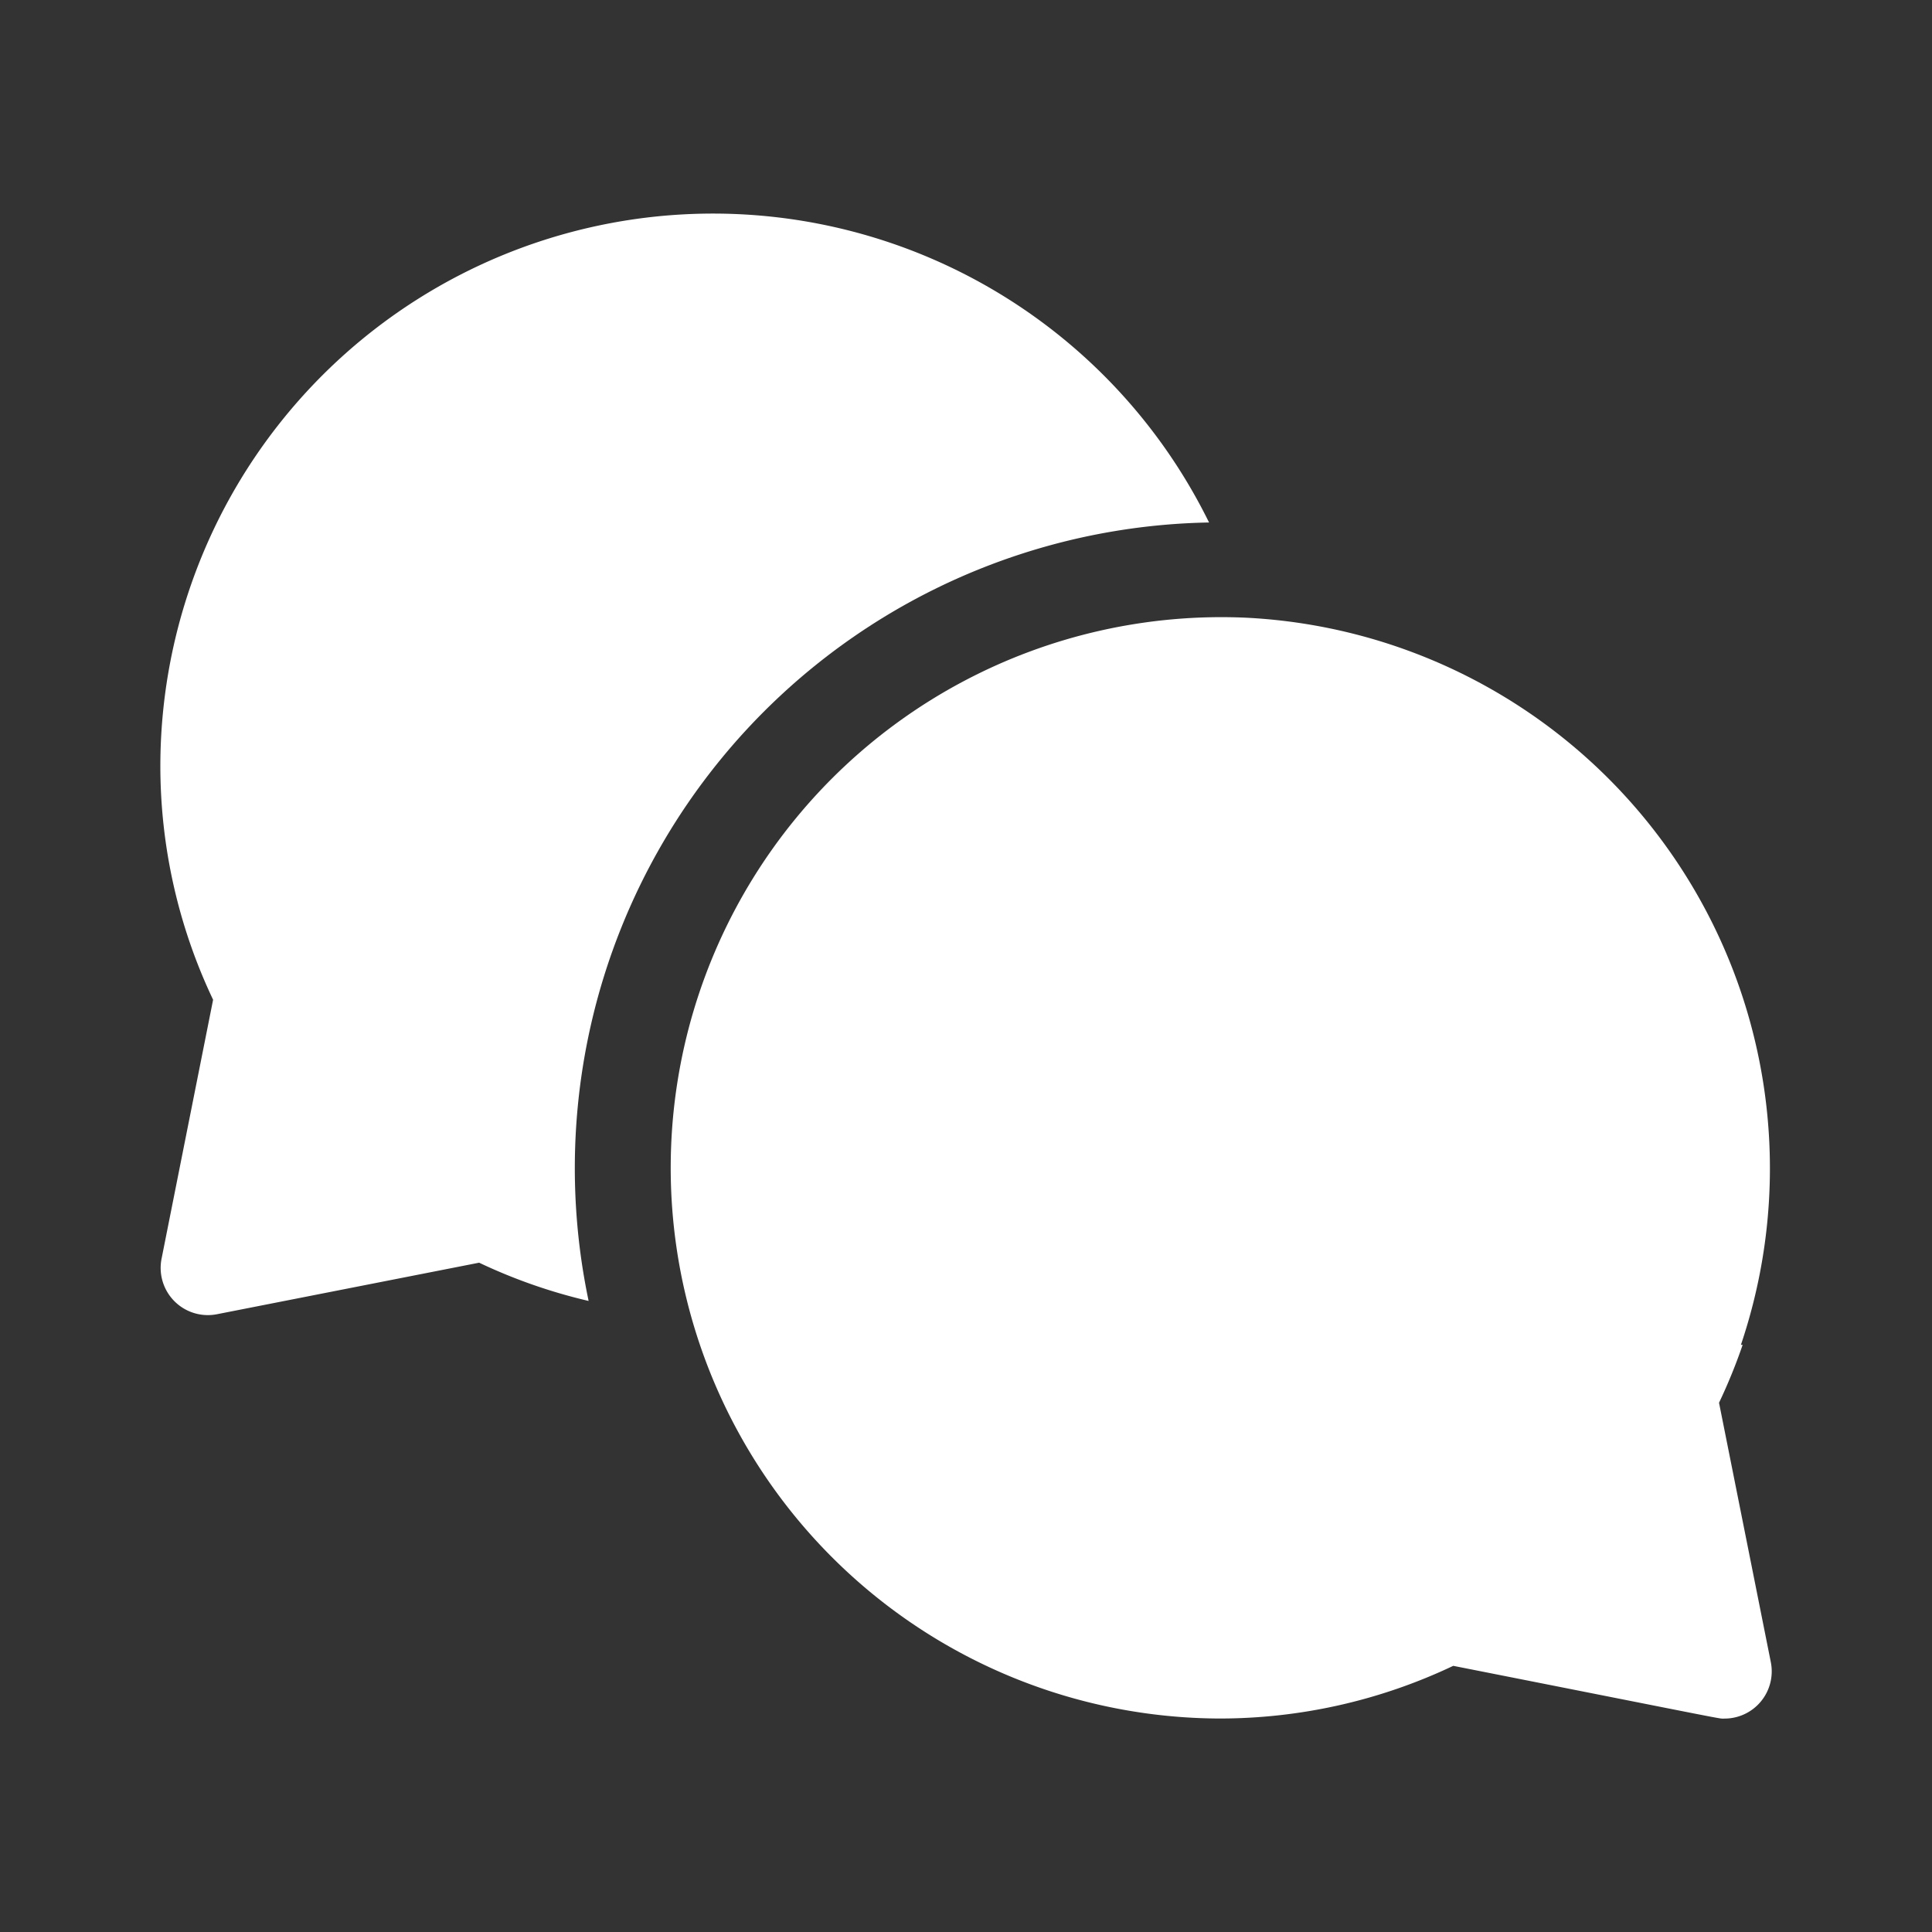
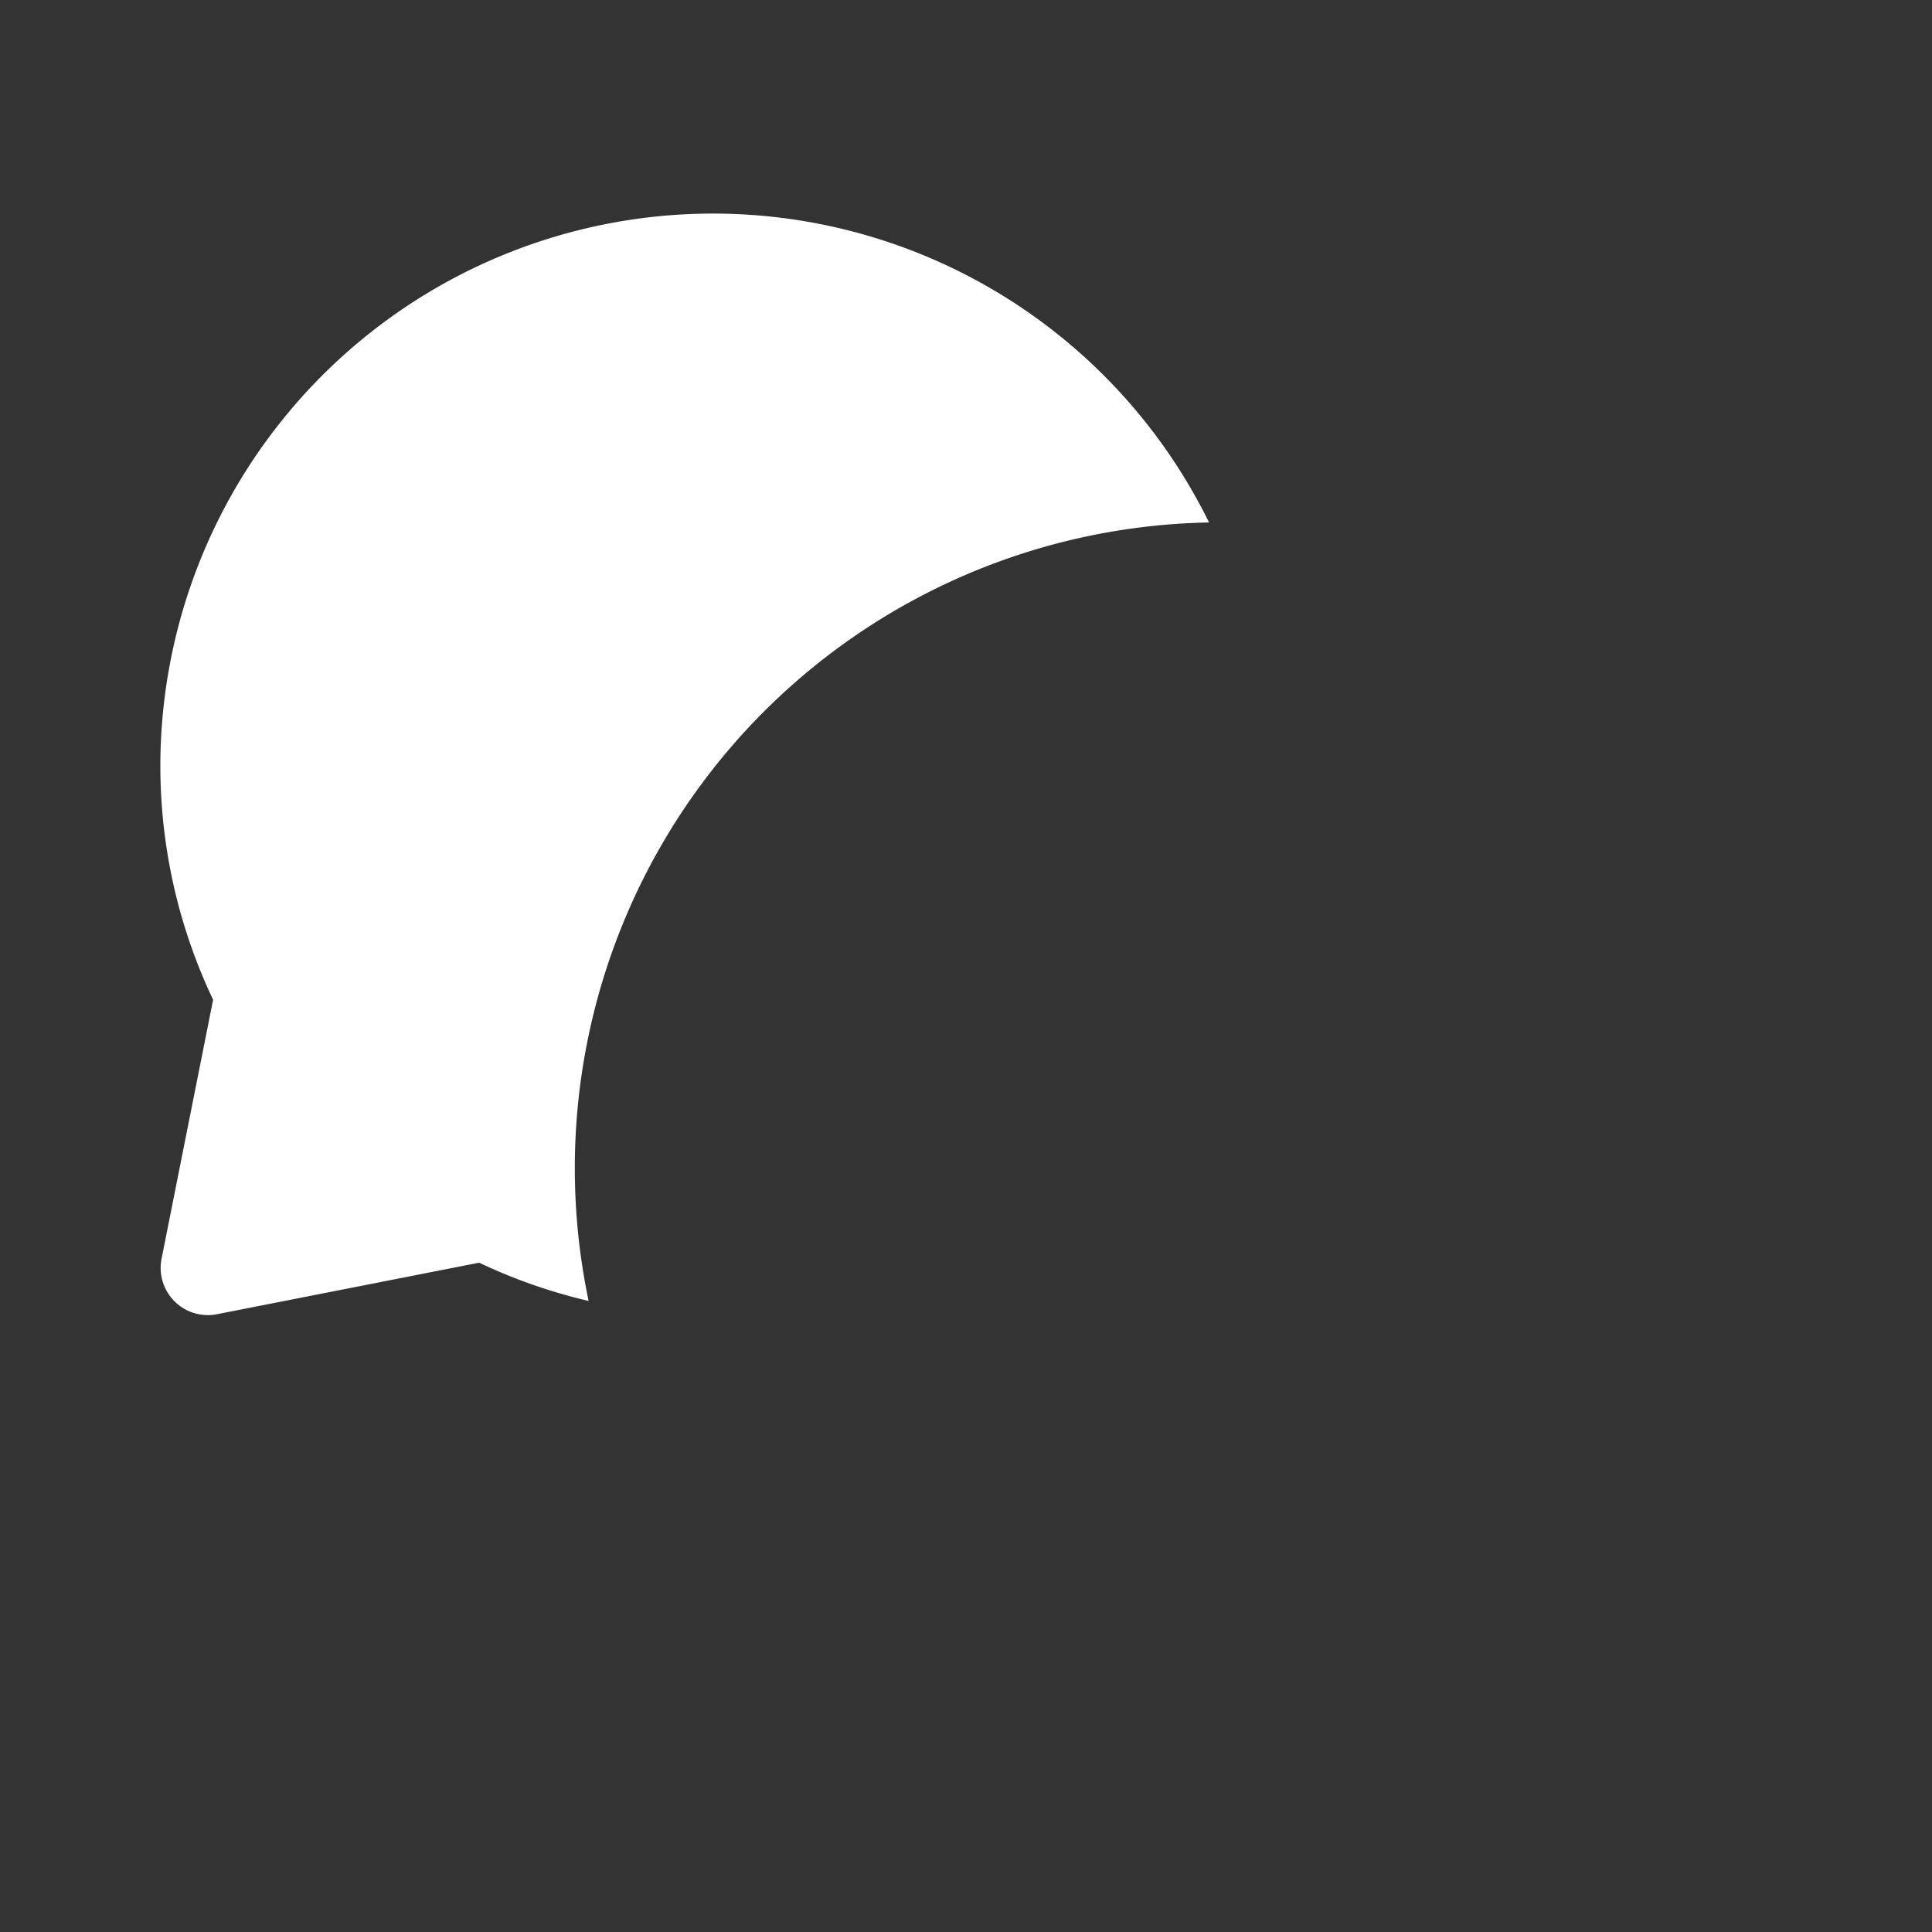
<svg xmlns="http://www.w3.org/2000/svg" width="30" height="30" viewBox="0 0 30 30">
  <rect x="0" y="0" width="30" height="30" fill="#333333" stroke="none" />
  <defs>
    <clipPath id="clip-path">
      <rect id="Rectangle_6537" data-name="Rectangle 6537" width="30" height="30" transform="translate(98 1112)" fill="#fff" stroke="#707070" stroke-width="1" />
    </clipPath>
  </defs>
  <g id="Mask_Group_132" data-name="Mask Group 132" transform="translate(-98 -1112)" clip-path="url(#clip-path)">
    <g id="Group_24292" data-name="Group 24292" transform="translate(100.49 1098.324)">
      <path id="Path_7162" data-name="Path 7162" d="M16.283,21.787A8.582,8.582,0,0,0,0,25.548,8.46,8.46,0,0,0,.819,29.2l-.8,4.02a.733.733,0,0,0,.861.863l4.07-.8a8.432,8.432,0,0,0,1.7.594,10.028,10.028,0,0,1,9.64-12.088Z" transform="translate(0)" fill="#fff" />
-       <path id="Path_7163" data-name="Path 7163" d="M177.818,157.209a8.534,8.534,0,0,0,.367-.9h-.027a8.561,8.561,0,0,0-7.7-11.291h0a8.551,8.551,0,1,0-.411,17.094,8.458,8.458,0,0,0,3.644-.818c4.457.881,4.109.819,4.212.819a.733.733,0,0,0,.719-.877Z" transform="translate(-153.615 -121.751)" fill="#fff" />
    </g>
  </g>
</svg>